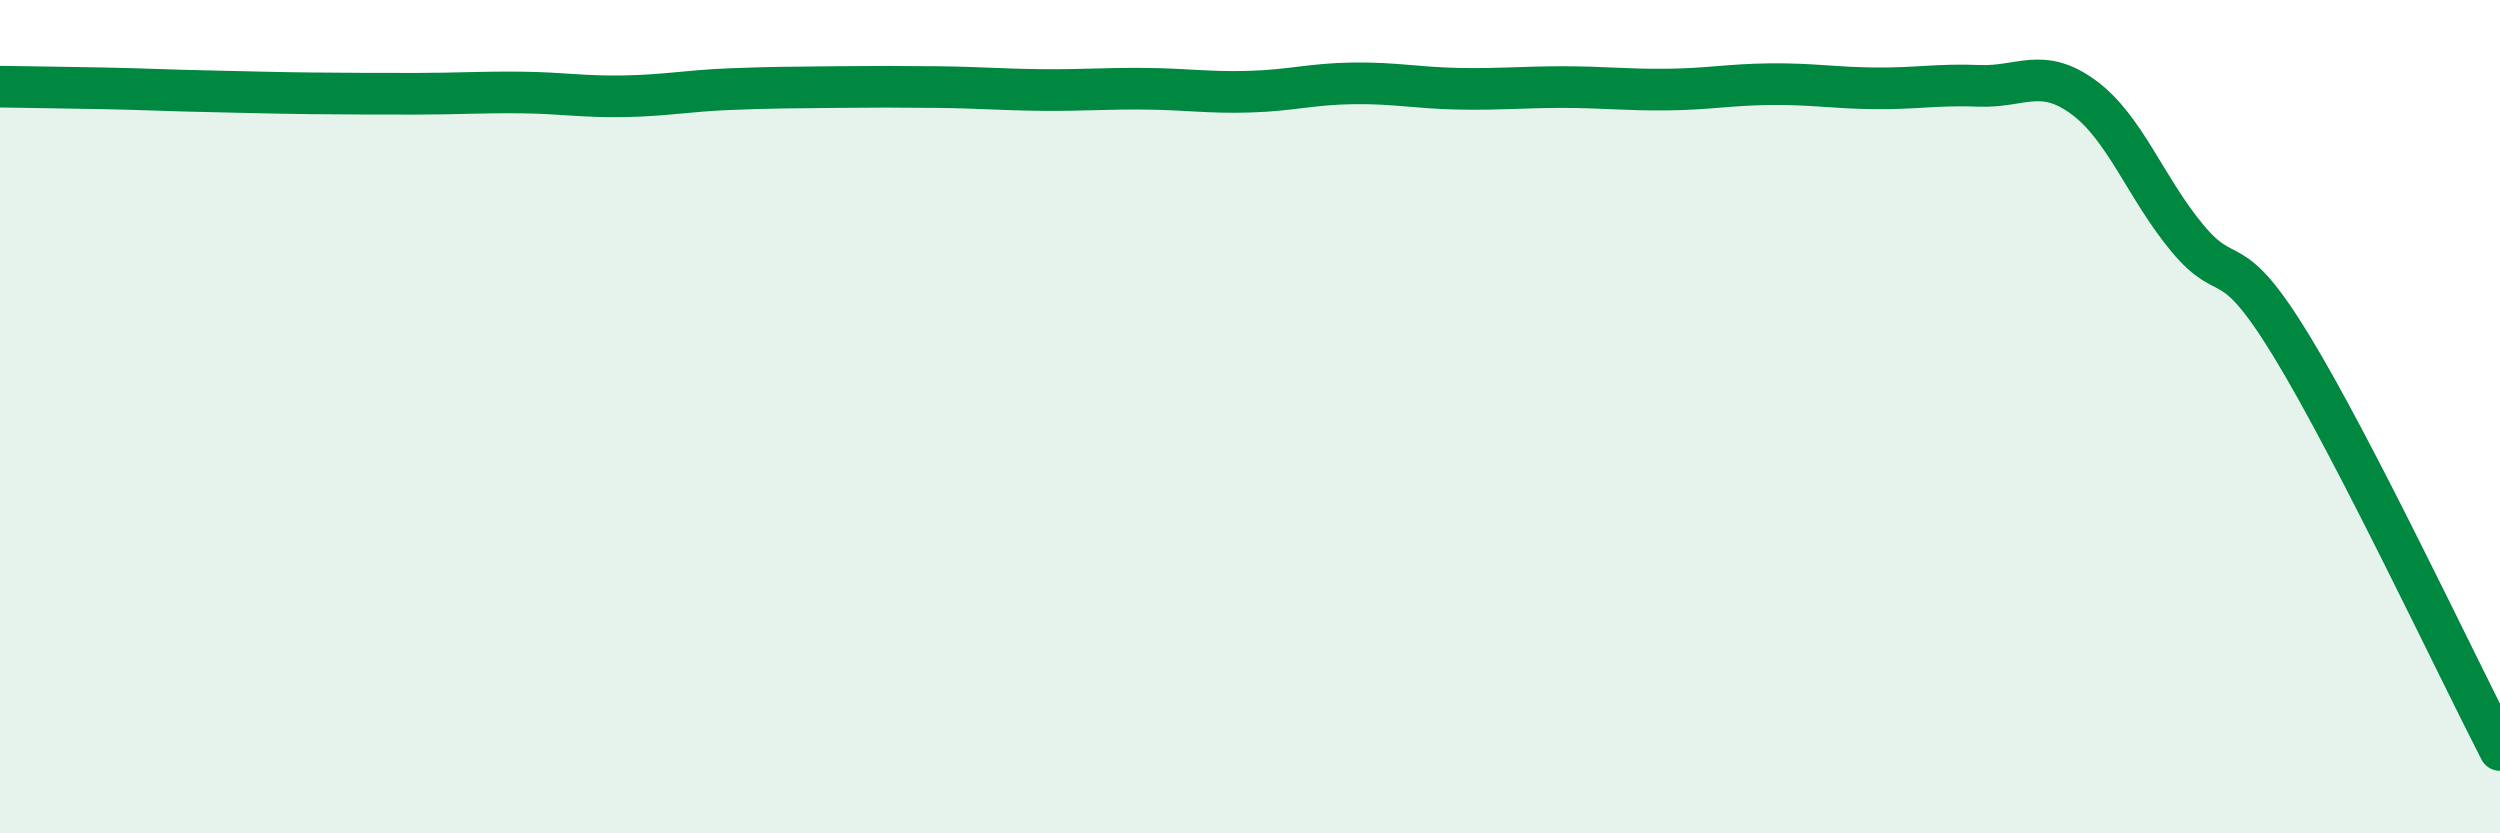
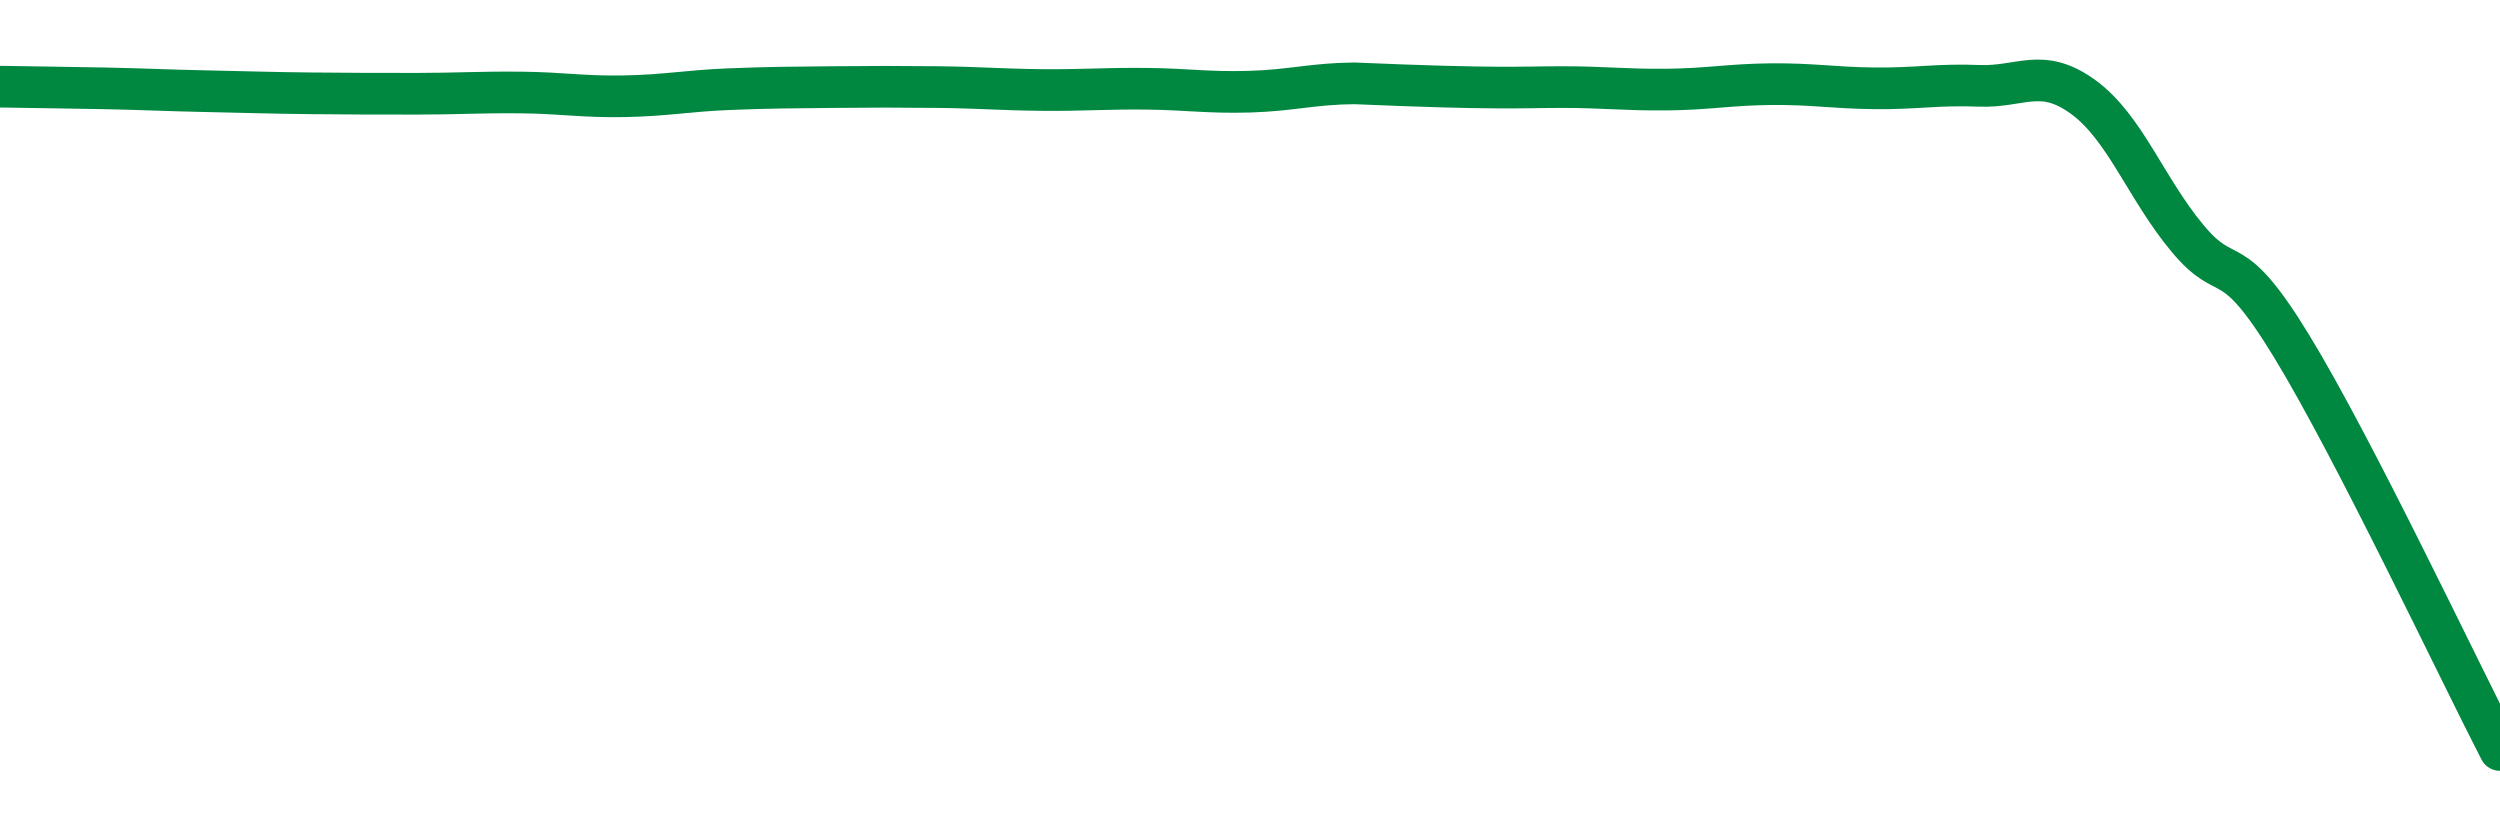
<svg xmlns="http://www.w3.org/2000/svg" width="60" height="20" viewBox="0 0 60 20">
-   <path d="M 0,2.08 C 0.5,2.09 1.5,2.1 2.5,2.12 C 3.5,2.14 4,2.17 5,2.19 C 6,2.21 6.5,2.23 7.5,2.24 C 8.5,2.25 9,2.25 10,2.25 C 11,2.25 11.5,2.21 12.5,2.22 C 13.5,2.23 14,2.33 15,2.31 C 16,2.29 16.5,2.18 17.5,2.14 C 18.5,2.1 19,2.1 20,2.09 C 21,2.08 21.5,2.08 22.5,2.09 C 23.5,2.1 24,2.15 25,2.16 C 26,2.17 26.5,2.12 27.5,2.13 C 28.5,2.14 29,2.23 30,2.2 C 31,2.17 31.5,2.01 32.5,2 C 33.5,1.99 34,2.11 35,2.13 C 36,2.15 36.5,2.09 37.5,2.09 C 38.5,2.09 39,2.16 40,2.15 C 41,2.14 41.5,2.03 42.5,2.02 C 43.5,2.01 44,2.11 45,2.12 C 46,2.13 46.5,2.02 47.5,2.06 C 48.5,2.1 49,1.6 50,2.33 C 51,3.06 51.5,4.52 52.5,5.72 C 53.5,6.92 53.5,5.85 55,8.31 C 56.5,10.77 59,16.06 60,18L60 20L0 20Z" fill="#008740" opacity="0.1" stroke-linecap="round" stroke-linejoin="round" />
-   <path d="M 0,2.08 C 0.5,2.09 1.5,2.1 2.5,2.12 C 3.5,2.14 4,2.17 5,2.19 C 6,2.21 6.5,2.23 7.5,2.24 C 8.5,2.25 9,2.25 10,2.25 C 11,2.25 11.5,2.21 12.5,2.22 C 13.5,2.23 14,2.33 15,2.31 C 16,2.29 16.5,2.18 17.5,2.14 C 18.5,2.1 19,2.1 20,2.09 C 21,2.08 21.5,2.08 22.5,2.09 C 23.5,2.1 24,2.15 25,2.16 C 26,2.17 26.5,2.12 27.5,2.13 C 28.5,2.14 29,2.23 30,2.2 C 31,2.17 31.5,2.01 32.5,2 C 33.5,1.99 34,2.11 35,2.13 C 36,2.15 36.5,2.09 37.5,2.09 C 38.5,2.09 39,2.16 40,2.15 C 41,2.14 41.5,2.03 42.5,2.02 C 43.5,2.01 44,2.11 45,2.12 C 46,2.13 46.5,2.02 47.5,2.06 C 48.5,2.1 49,1.6 50,2.33 C 51,3.06 51.5,4.52 52.5,5.72 C 53.5,6.92 53.5,5.85 55,8.31 C 56.5,10.77 59,16.06 60,18" stroke="#008740" stroke-width="1" fill="none" stroke-linecap="round" stroke-linejoin="round" />
+   <path d="M 0,2.08 C 0.5,2.09 1.5,2.1 2.5,2.12 C 3.5,2.14 4,2.17 5,2.19 C 6,2.21 6.5,2.23 7.5,2.24 C 8.5,2.25 9,2.25 10,2.25 C 11,2.25 11.5,2.21 12.5,2.22 C 13.5,2.23 14,2.33 15,2.31 C 16,2.29 16.5,2.18 17.5,2.14 C 18.5,2.1 19,2.1 20,2.09 C 21,2.08 21.5,2.08 22.5,2.09 C 23.5,2.1 24,2.15 25,2.16 C 26,2.17 26.5,2.12 27.5,2.13 C 28.5,2.14 29,2.23 30,2.2 C 31,2.17 31.5,2.01 32.5,2 C 36,2.15 36.5,2.09 37.5,2.09 C 38.5,2.09 39,2.16 40,2.15 C 41,2.14 41.5,2.03 42.5,2.02 C 43.5,2.01 44,2.11 45,2.12 C 46,2.13 46.5,2.02 47.5,2.06 C 48.5,2.1 49,1.6 50,2.33 C 51,3.06 51.5,4.52 52.5,5.72 C 53.5,6.92 53.5,5.85 55,8.31 C 56.5,10.77 59,16.06 60,18" stroke="#008740" stroke-width="1" fill="none" stroke-linecap="round" stroke-linejoin="round" />
</svg>